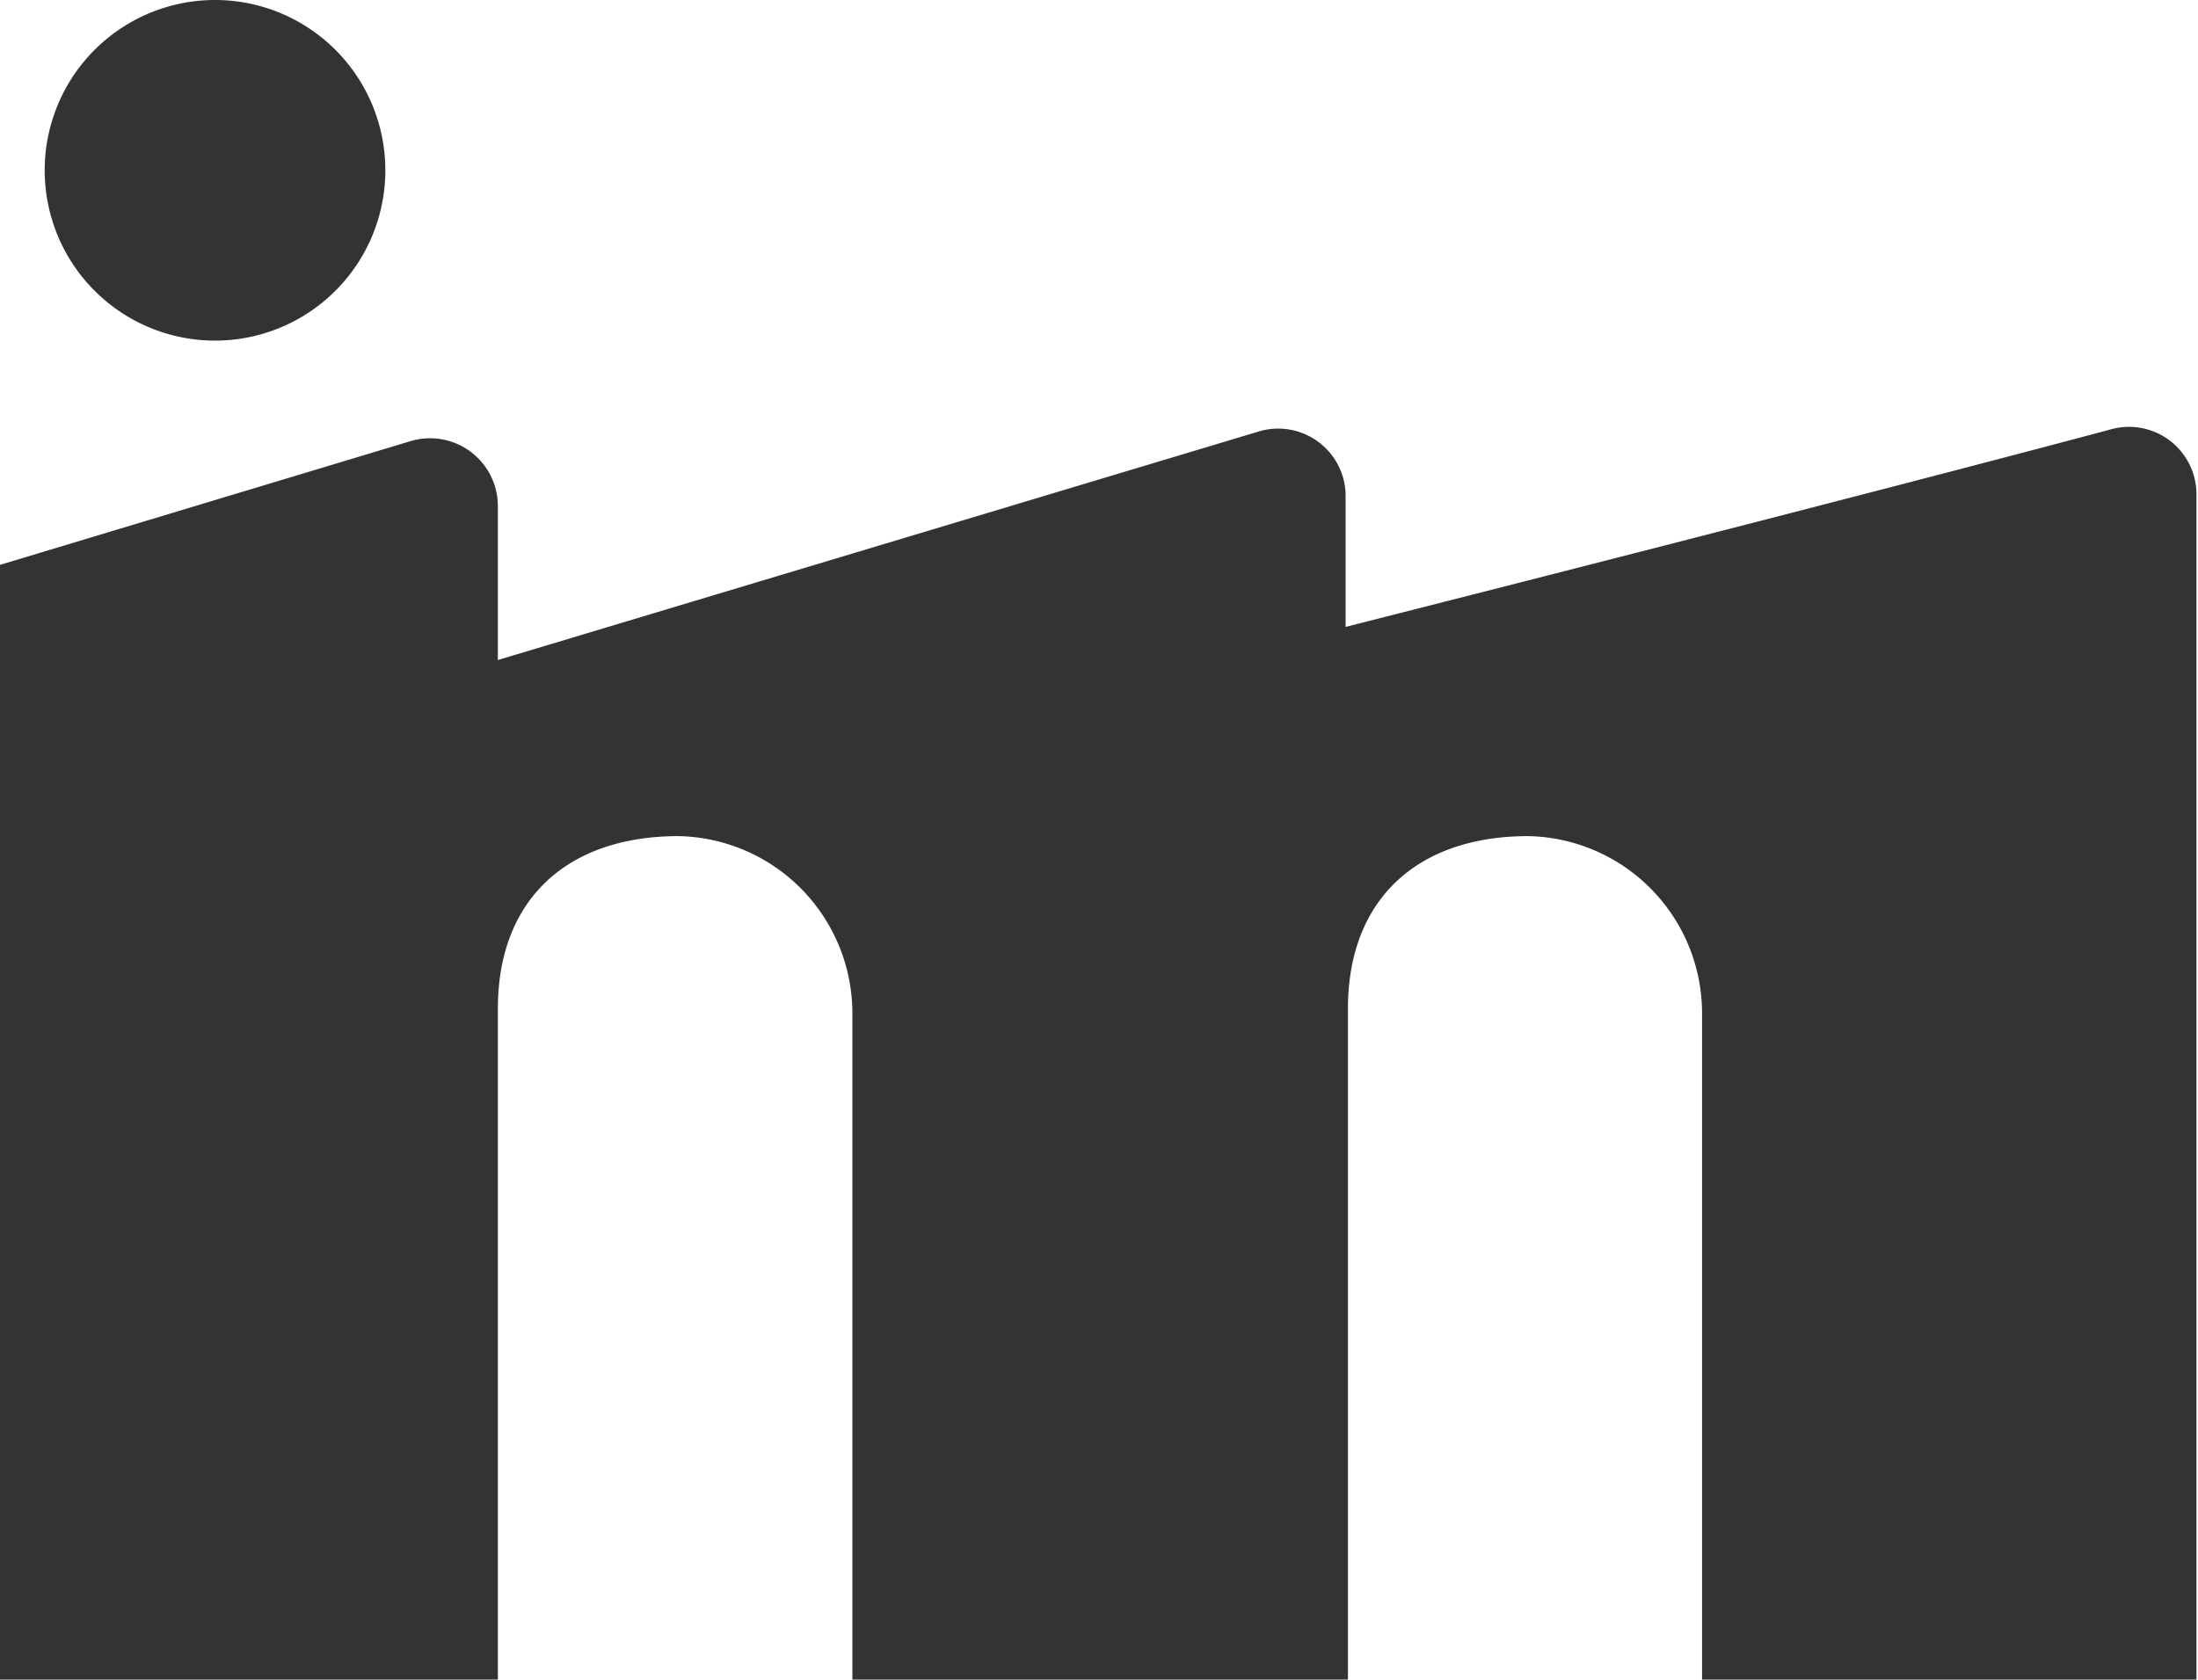
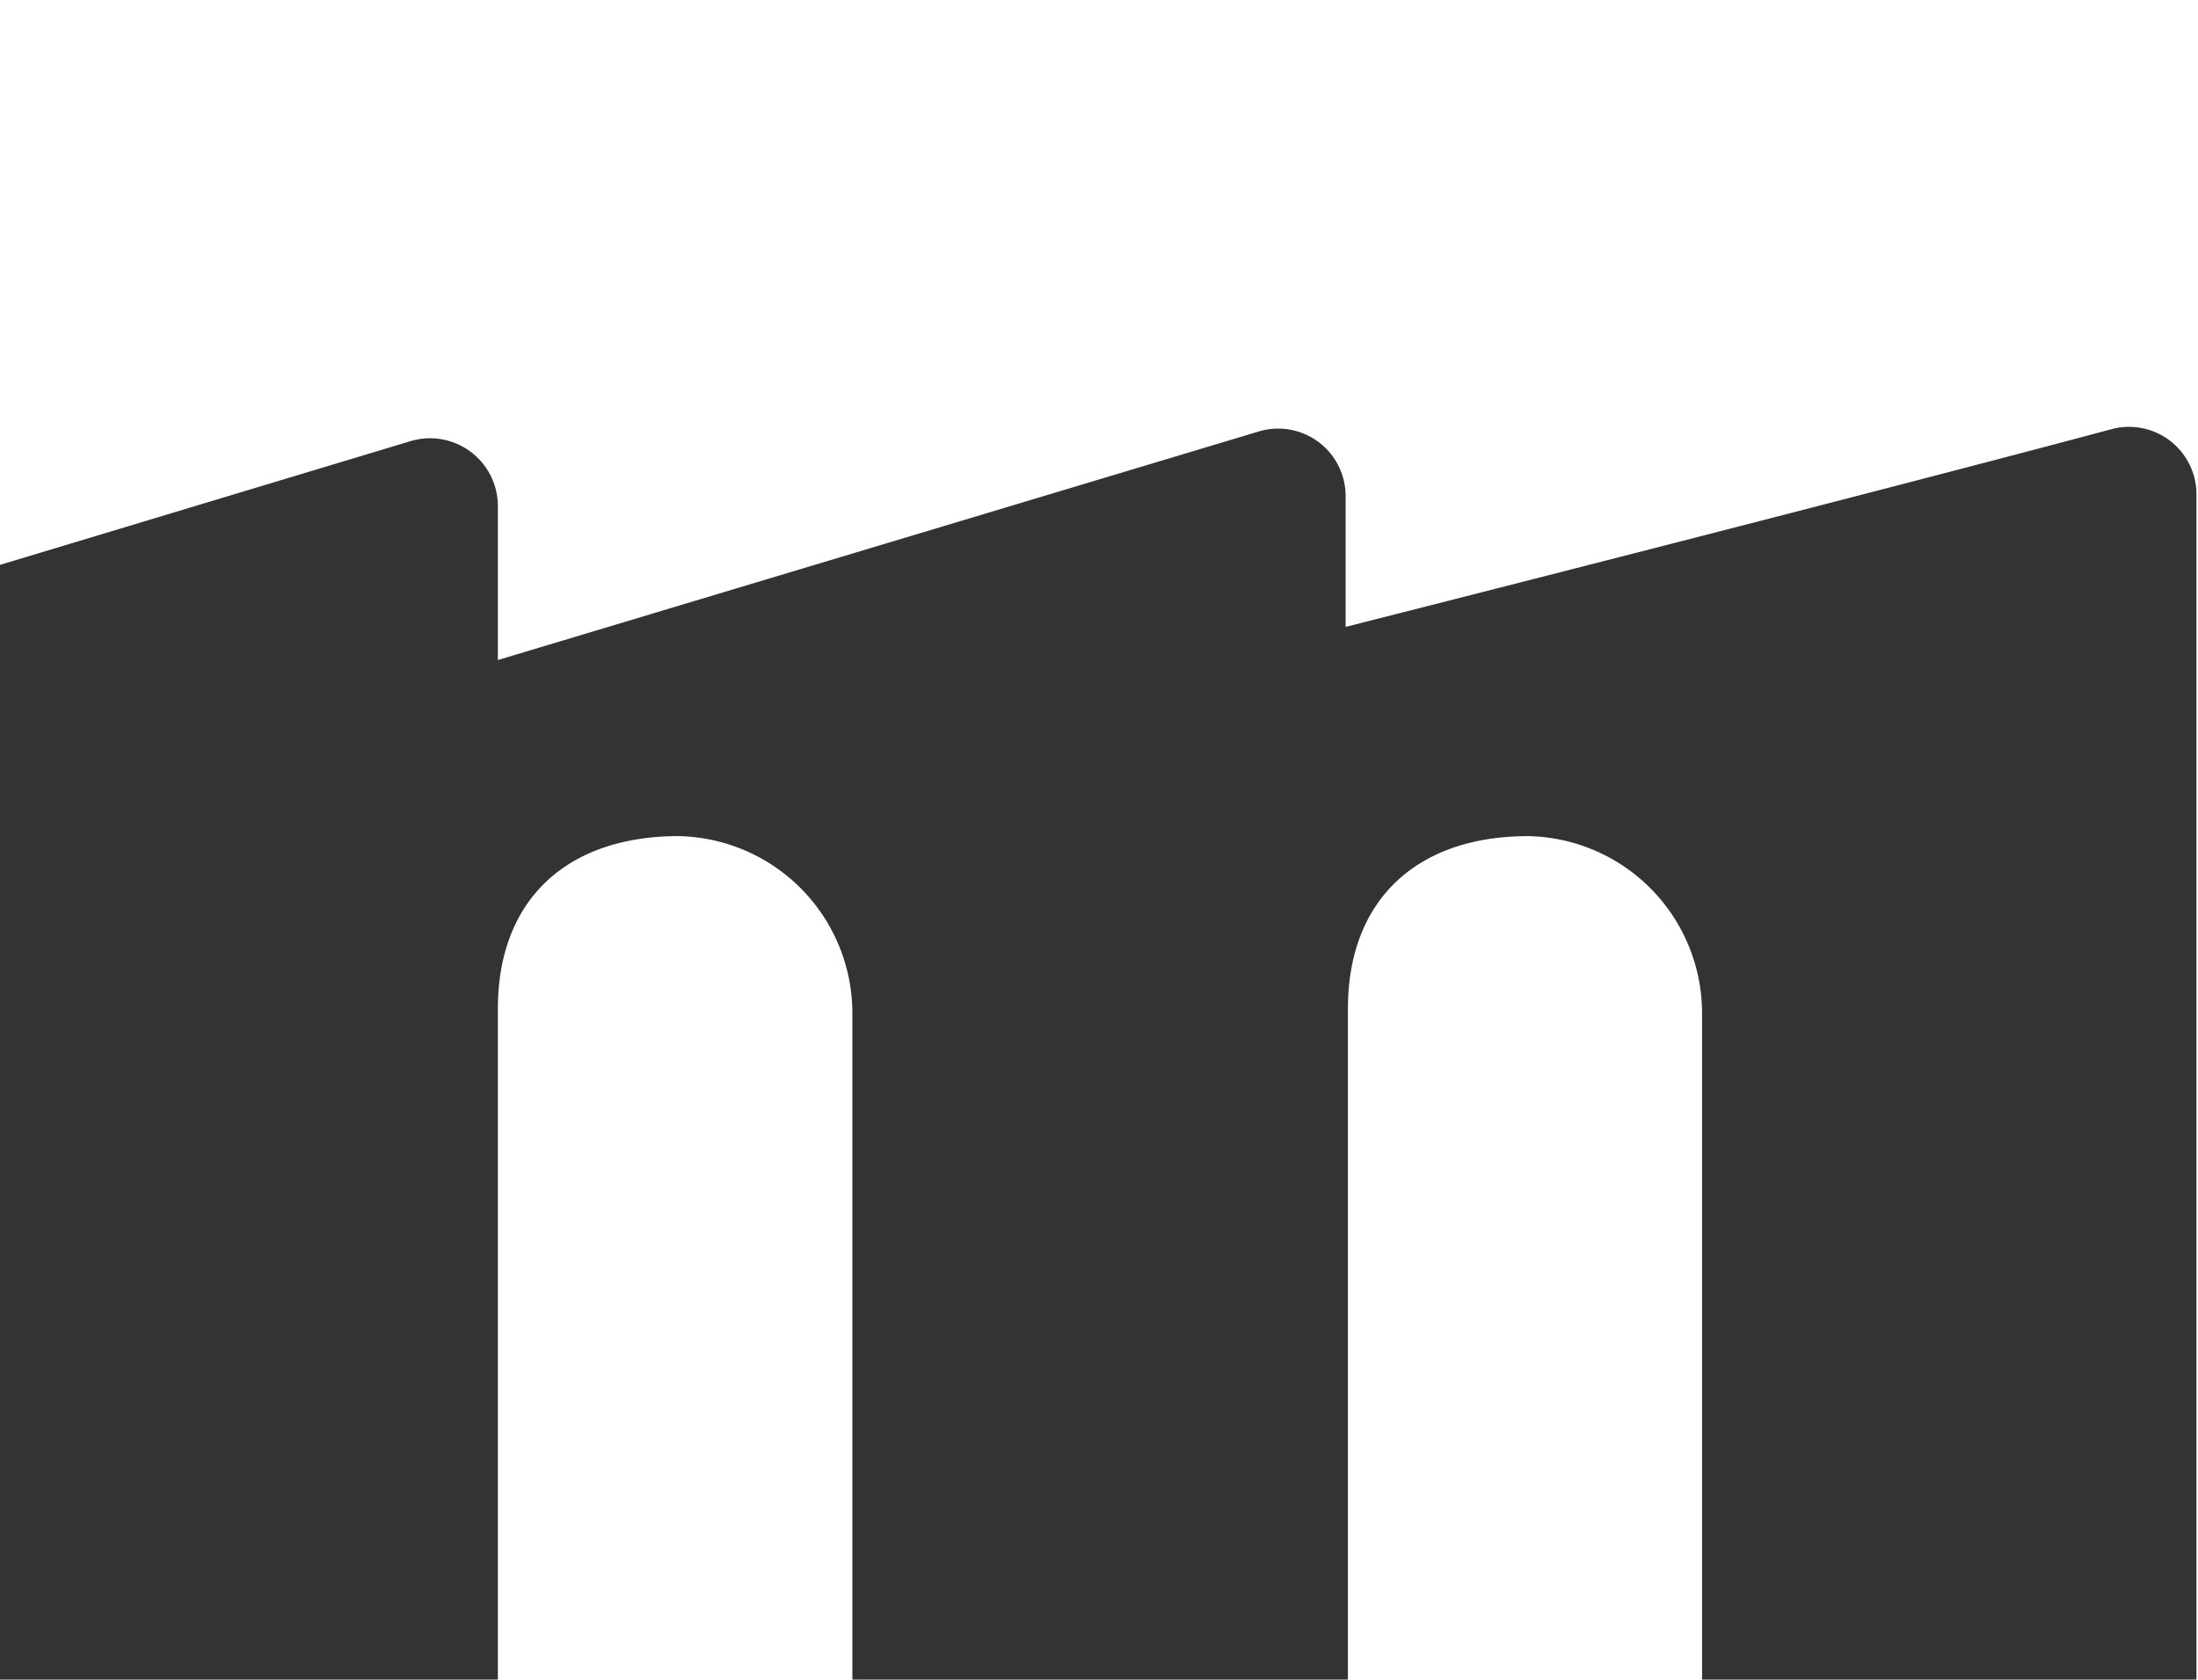
<svg xmlns="http://www.w3.org/2000/svg" viewBox="0 0 57.04 43.59">
  <path d="M44.17,26.3a4.6,4.6,0,0,0-4.51-4.6c-2.9,0-4.68,1.66-4.68,4.48V43.59H22.12V26.3a4.6,4.6,0,0,0-4.51-4.6c-2.91,0-4.69,1.66-4.69,4.48V43.59H0V14.66l10.65-3.21a1.76,1.76,0,0,1,2.27,1.68v4L32.66,11.2a1.75,1.75,0,0,1,2.26,1.66l0,3.41s13.37-3.39,19.87-5.13A1.75,1.75,0,0,1,57,12.84V43.59H44.17Z" style="fill:#333" />
-   <path d="M10,4.42A4.42,4.42,0,1,1,5.59,0,4.42,4.42,0,0,1,10,4.42Z" style="fill:#333" />
</svg>